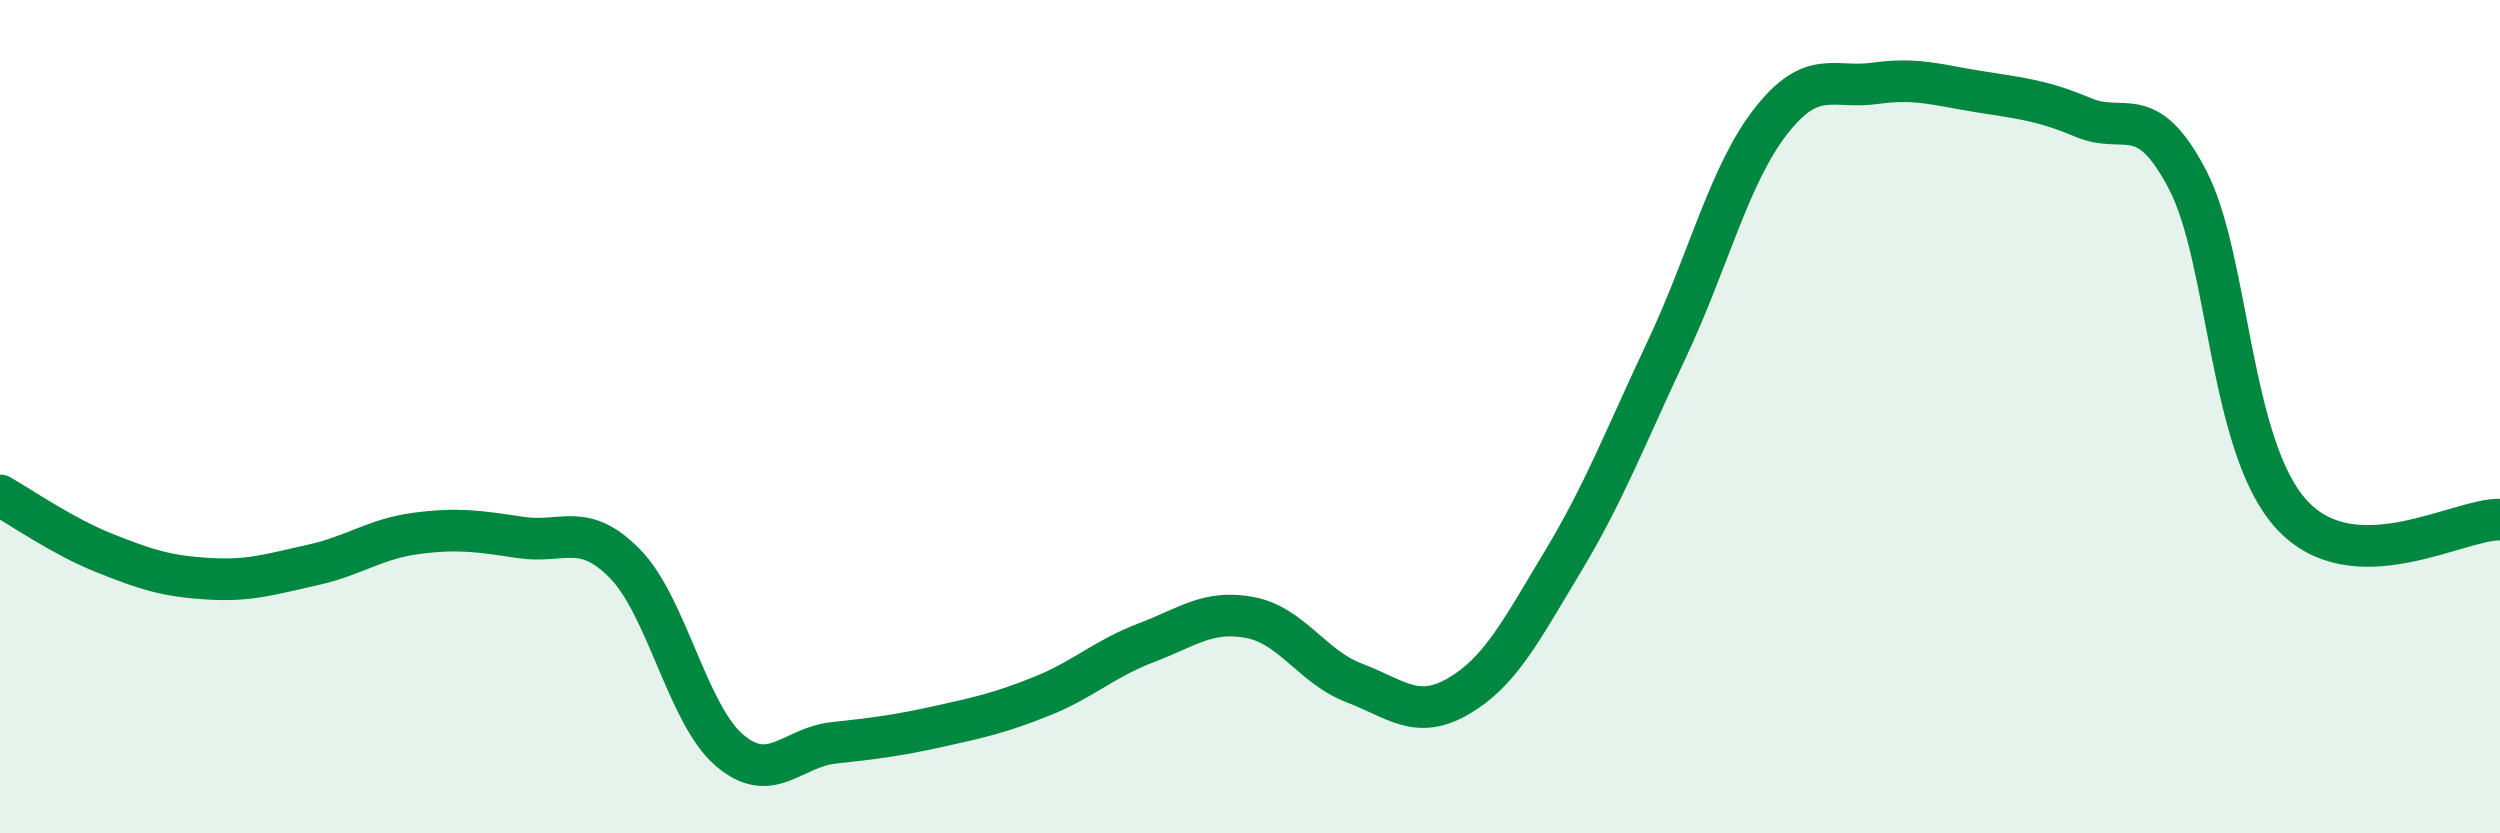
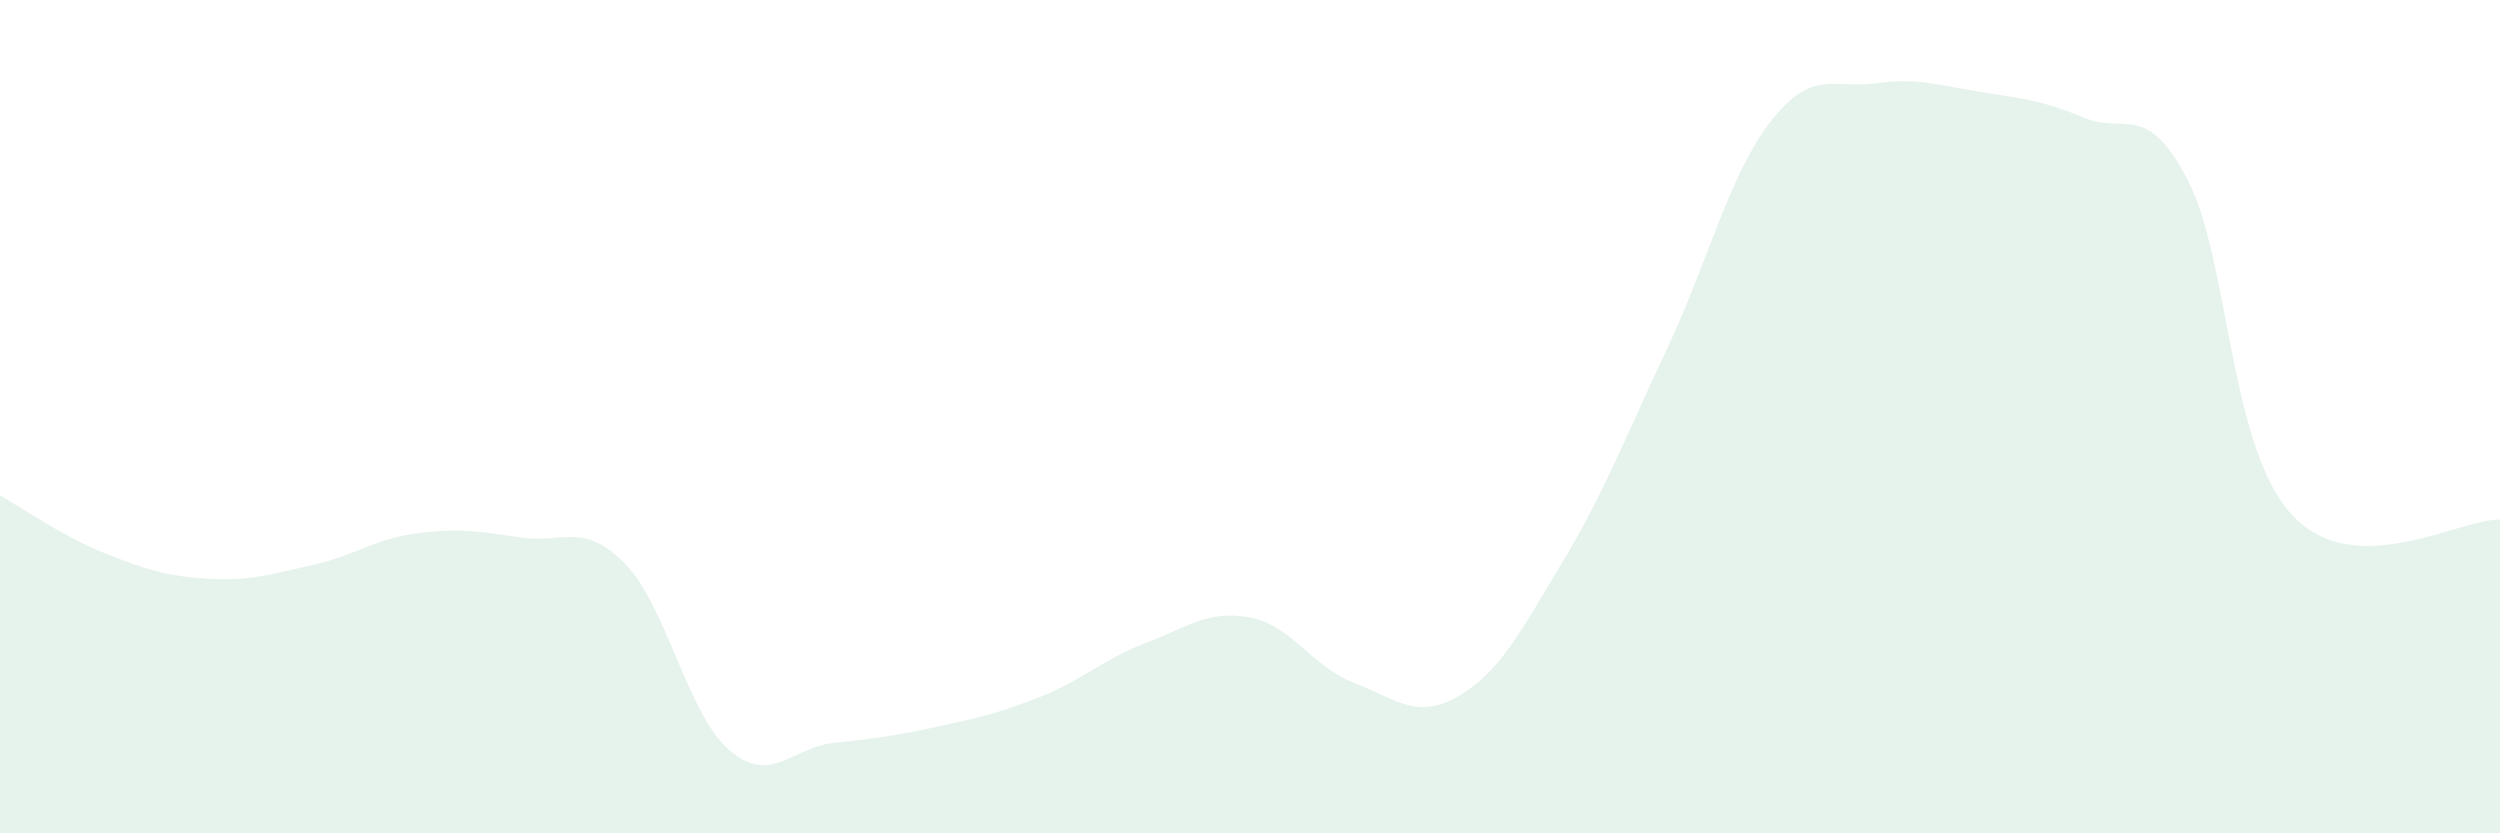
<svg xmlns="http://www.w3.org/2000/svg" width="60" height="20" viewBox="0 0 60 20">
  <path d="M 0,11.89 C 0.5,12.17 1.5,12.87 2.5,13.27 C 3.5,13.67 4,13.83 5,13.89 C 6,13.95 6.5,13.78 7.5,13.56 C 8.5,13.34 9,12.93 10,12.8 C 11,12.67 11.5,12.75 12.5,12.9 C 13.5,13.05 14,12.51 15,13.53 C 16,14.55 16.5,17.14 17.5,18 C 18.5,18.86 19,17.94 20,17.83 C 21,17.72 21.5,17.66 22.5,17.44 C 23.5,17.22 24,17.11 25,16.71 C 26,16.31 26.5,15.81 27.5,15.43 C 28.5,15.05 29,14.63 30,14.82 C 31,15.01 31.5,16.01 32.5,16.39 C 33.5,16.77 34,17.29 35,16.71 C 36,16.13 36.5,15.15 37.5,13.49 C 38.5,11.83 39,10.51 40,8.39 C 41,6.27 41.5,4.19 42.5,2.91 C 43.5,1.63 44,2.14 45,2 C 46,1.86 46.5,2.04 47.5,2.2 C 48.5,2.36 49,2.4 50,2.82 C 51,3.24 51.5,2.4 52.5,4.31 C 53.5,6.22 53.5,10.72 55,12.35 C 56.5,13.98 59,12.45 60,12.47L60 20L0 20Z" fill="#008740" opacity="0.1" stroke-linecap="round" stroke-linejoin="round" />
-   <path d="M 0,11.89 C 0.5,12.17 1.5,12.87 2.5,13.27 C 3.5,13.67 4,13.83 5,13.89 C 6,13.95 6.5,13.78 7.5,13.56 C 8.5,13.34 9,12.93 10,12.8 C 11,12.67 11.5,12.75 12.5,12.9 C 13.5,13.05 14,12.51 15,13.53 C 16,14.55 16.5,17.14 17.5,18 C 18.5,18.86 19,17.94 20,17.83 C 21,17.72 21.5,17.66 22.5,17.44 C 23.5,17.22 24,17.11 25,16.71 C 26,16.31 26.5,15.81 27.5,15.43 C 28.5,15.05 29,14.63 30,14.82 C 31,15.01 31.5,16.01 32.5,16.39 C 33.5,16.77 34,17.29 35,16.71 C 36,16.13 36.5,15.15 37.5,13.49 C 38.5,11.83 39,10.51 40,8.39 C 41,6.27 41.5,4.19 42.5,2.91 C 43.5,1.63 44,2.14 45,2 C 46,1.86 46.5,2.04 47.5,2.2 C 48.5,2.36 49,2.4 50,2.82 C 51,3.24 51.5,2.4 52.5,4.31 C 53.5,6.22 53.5,10.72 55,12.35 C 56.5,13.98 59,12.45 60,12.47" stroke="#008740" stroke-width="1" fill="none" stroke-linecap="round" stroke-linejoin="round" />
</svg>